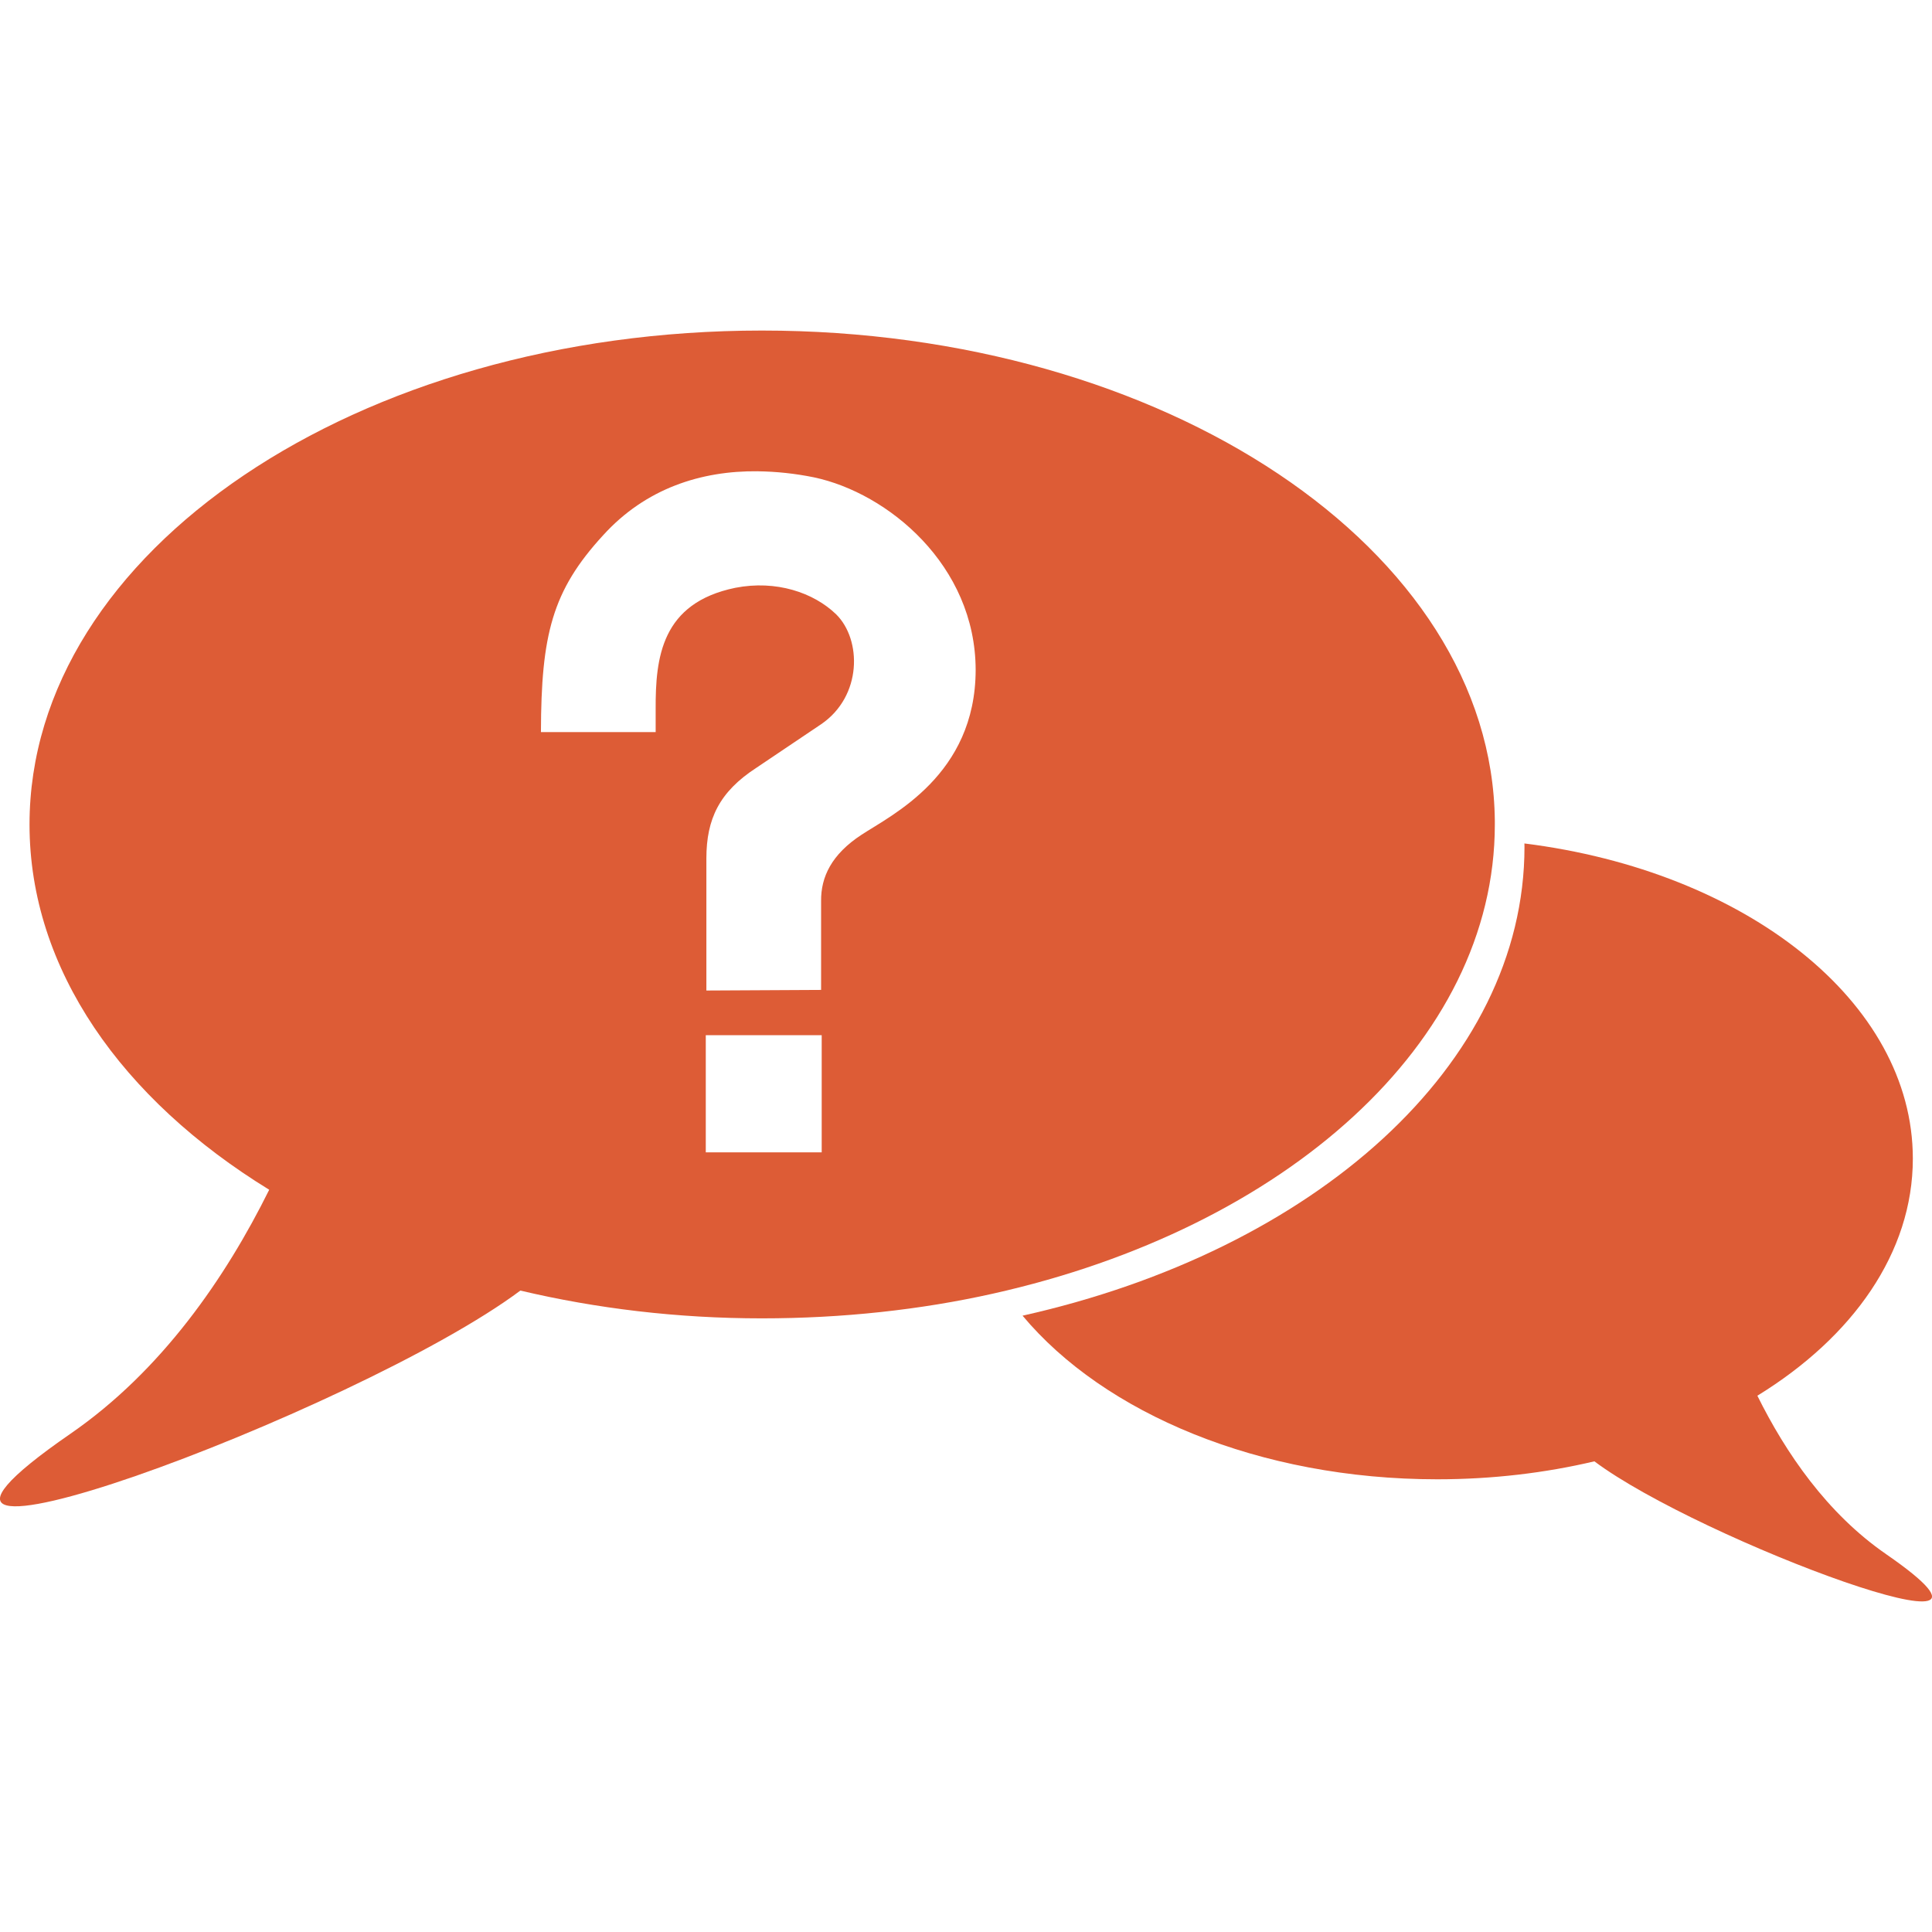
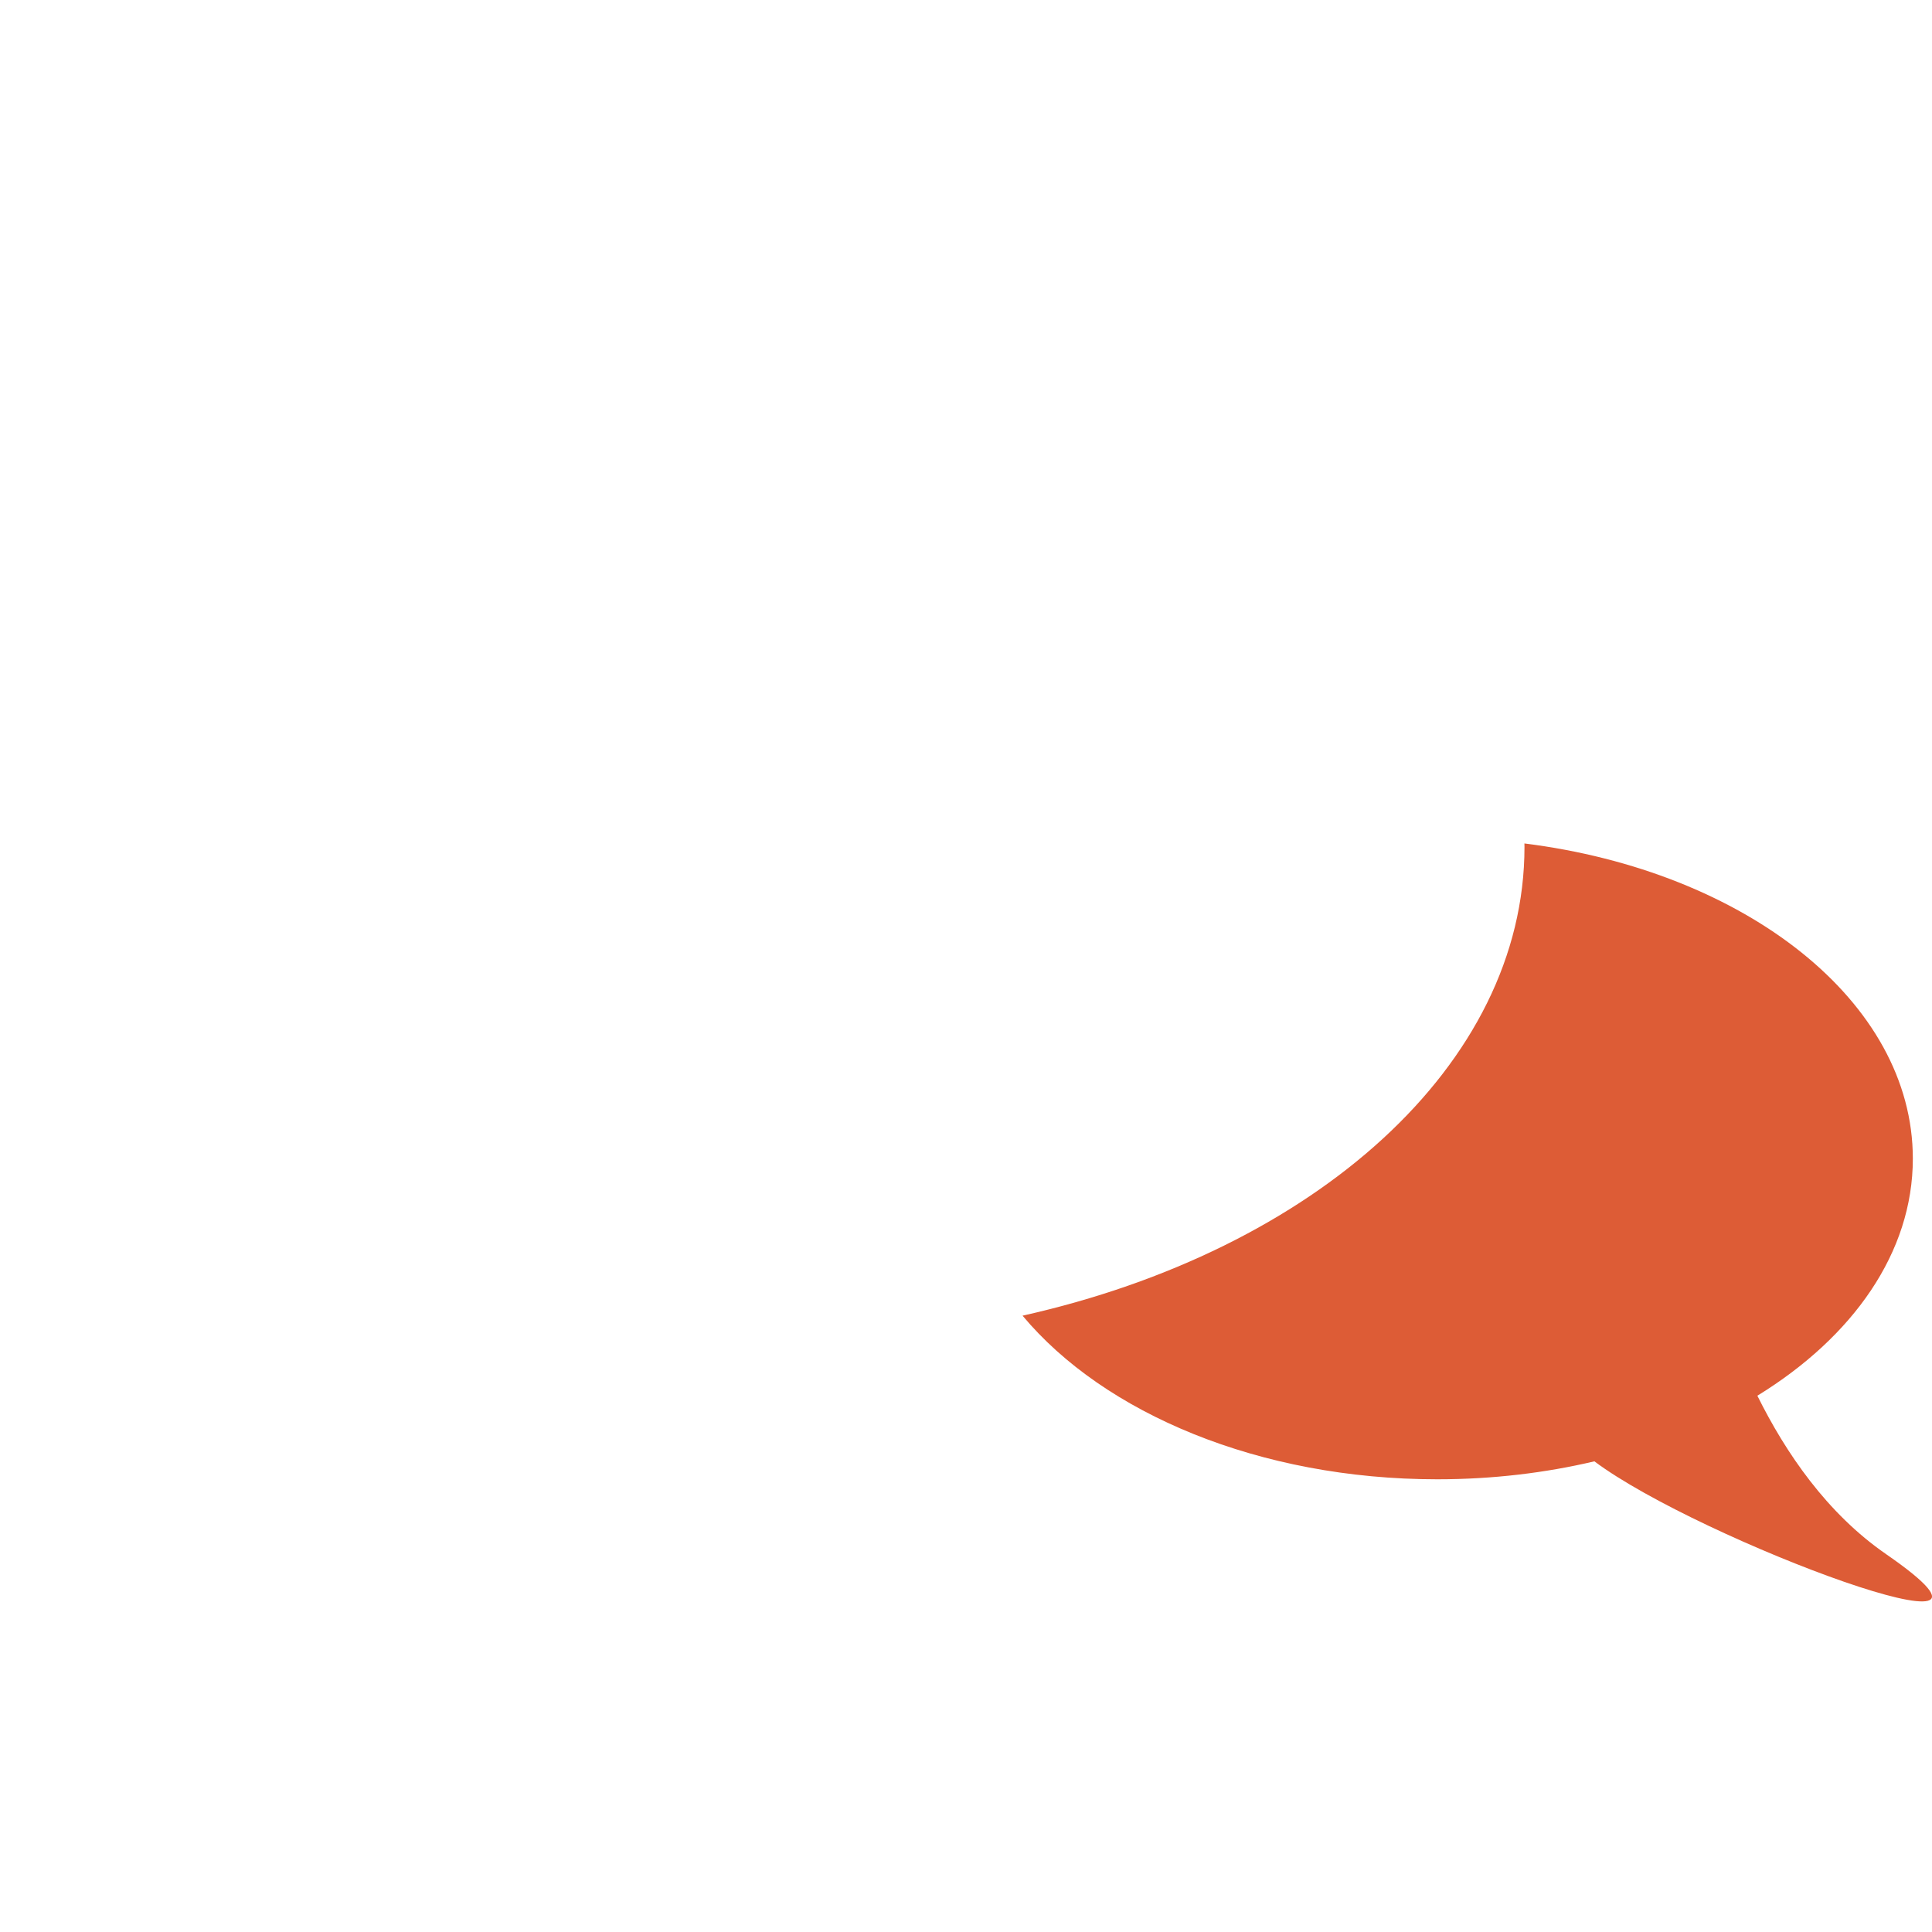
<svg xmlns="http://www.w3.org/2000/svg" width="100pt" height="100pt" version="1.1" viewBox="0 0 100 100">
  <g fill="#dd5c36">
    <path d="m97.629 80.445c-3.062-2.109-5.203-5.246-6.668-8.203 4.941-3.035 8.047-7.406 8.047-12.273 0-8.125-8.664-14.883-20.105-16.312 0 0.059 0.004 0.117 0.004 0.172 0 11.305-10.891 20.898-25.98 24.27 4.219 5.051 12.25 8.469 21.465 8.469 2.852 0 5.586-0.328 8.133-0.93 5.445 4.082 23.988 10.941 15.105 4.809z" />
-     <path d="m39.438 17.109c-20.945 0-37.91 11.445-37.91 25.566 0 7.492 4.789 14.23 12.406 18.906-2.254 4.551-5.566 9.371-10.281 12.625-13.688 9.445 14.883-1.125 23.281-7.406 3.922 0.926 8.109 1.438 12.5 1.438 4.172 0 8.215-0.441 11.969-1.281 15.094-3.371 25.969-12.977 25.969-24.281v-0.188c-0.137-14.039-17.078-25.379-37.934-25.379zm-0.219 7.285c0.973 0.012 1.949 0.117 2.906 0.312 3.828 0.805 8.367 4.547 8.375 9.969-0.008 5.445-4.352 7.508-5.906 8.531-1.555 1.016-2.109 2.191-2.094 3.438v4.594l-5.938 0.031v-6.844c0.004-2.027 0.66-3.434 2.594-4.688l3.344-2.25c2.133-1.453 2.106-4.379 0.781-5.688-1.172-1.133-3.113-1.785-5.219-1.375-3.824 0.785-4.137 3.602-4.125 6.281v1.188h-5.938c0.012-5.035 0.578-7.316 3.219-10.188 2.203-2.43 5.082-3.344 8-3.312zm-2.688 29.188h6v6.062h-6z" />
  </g>
</svg>